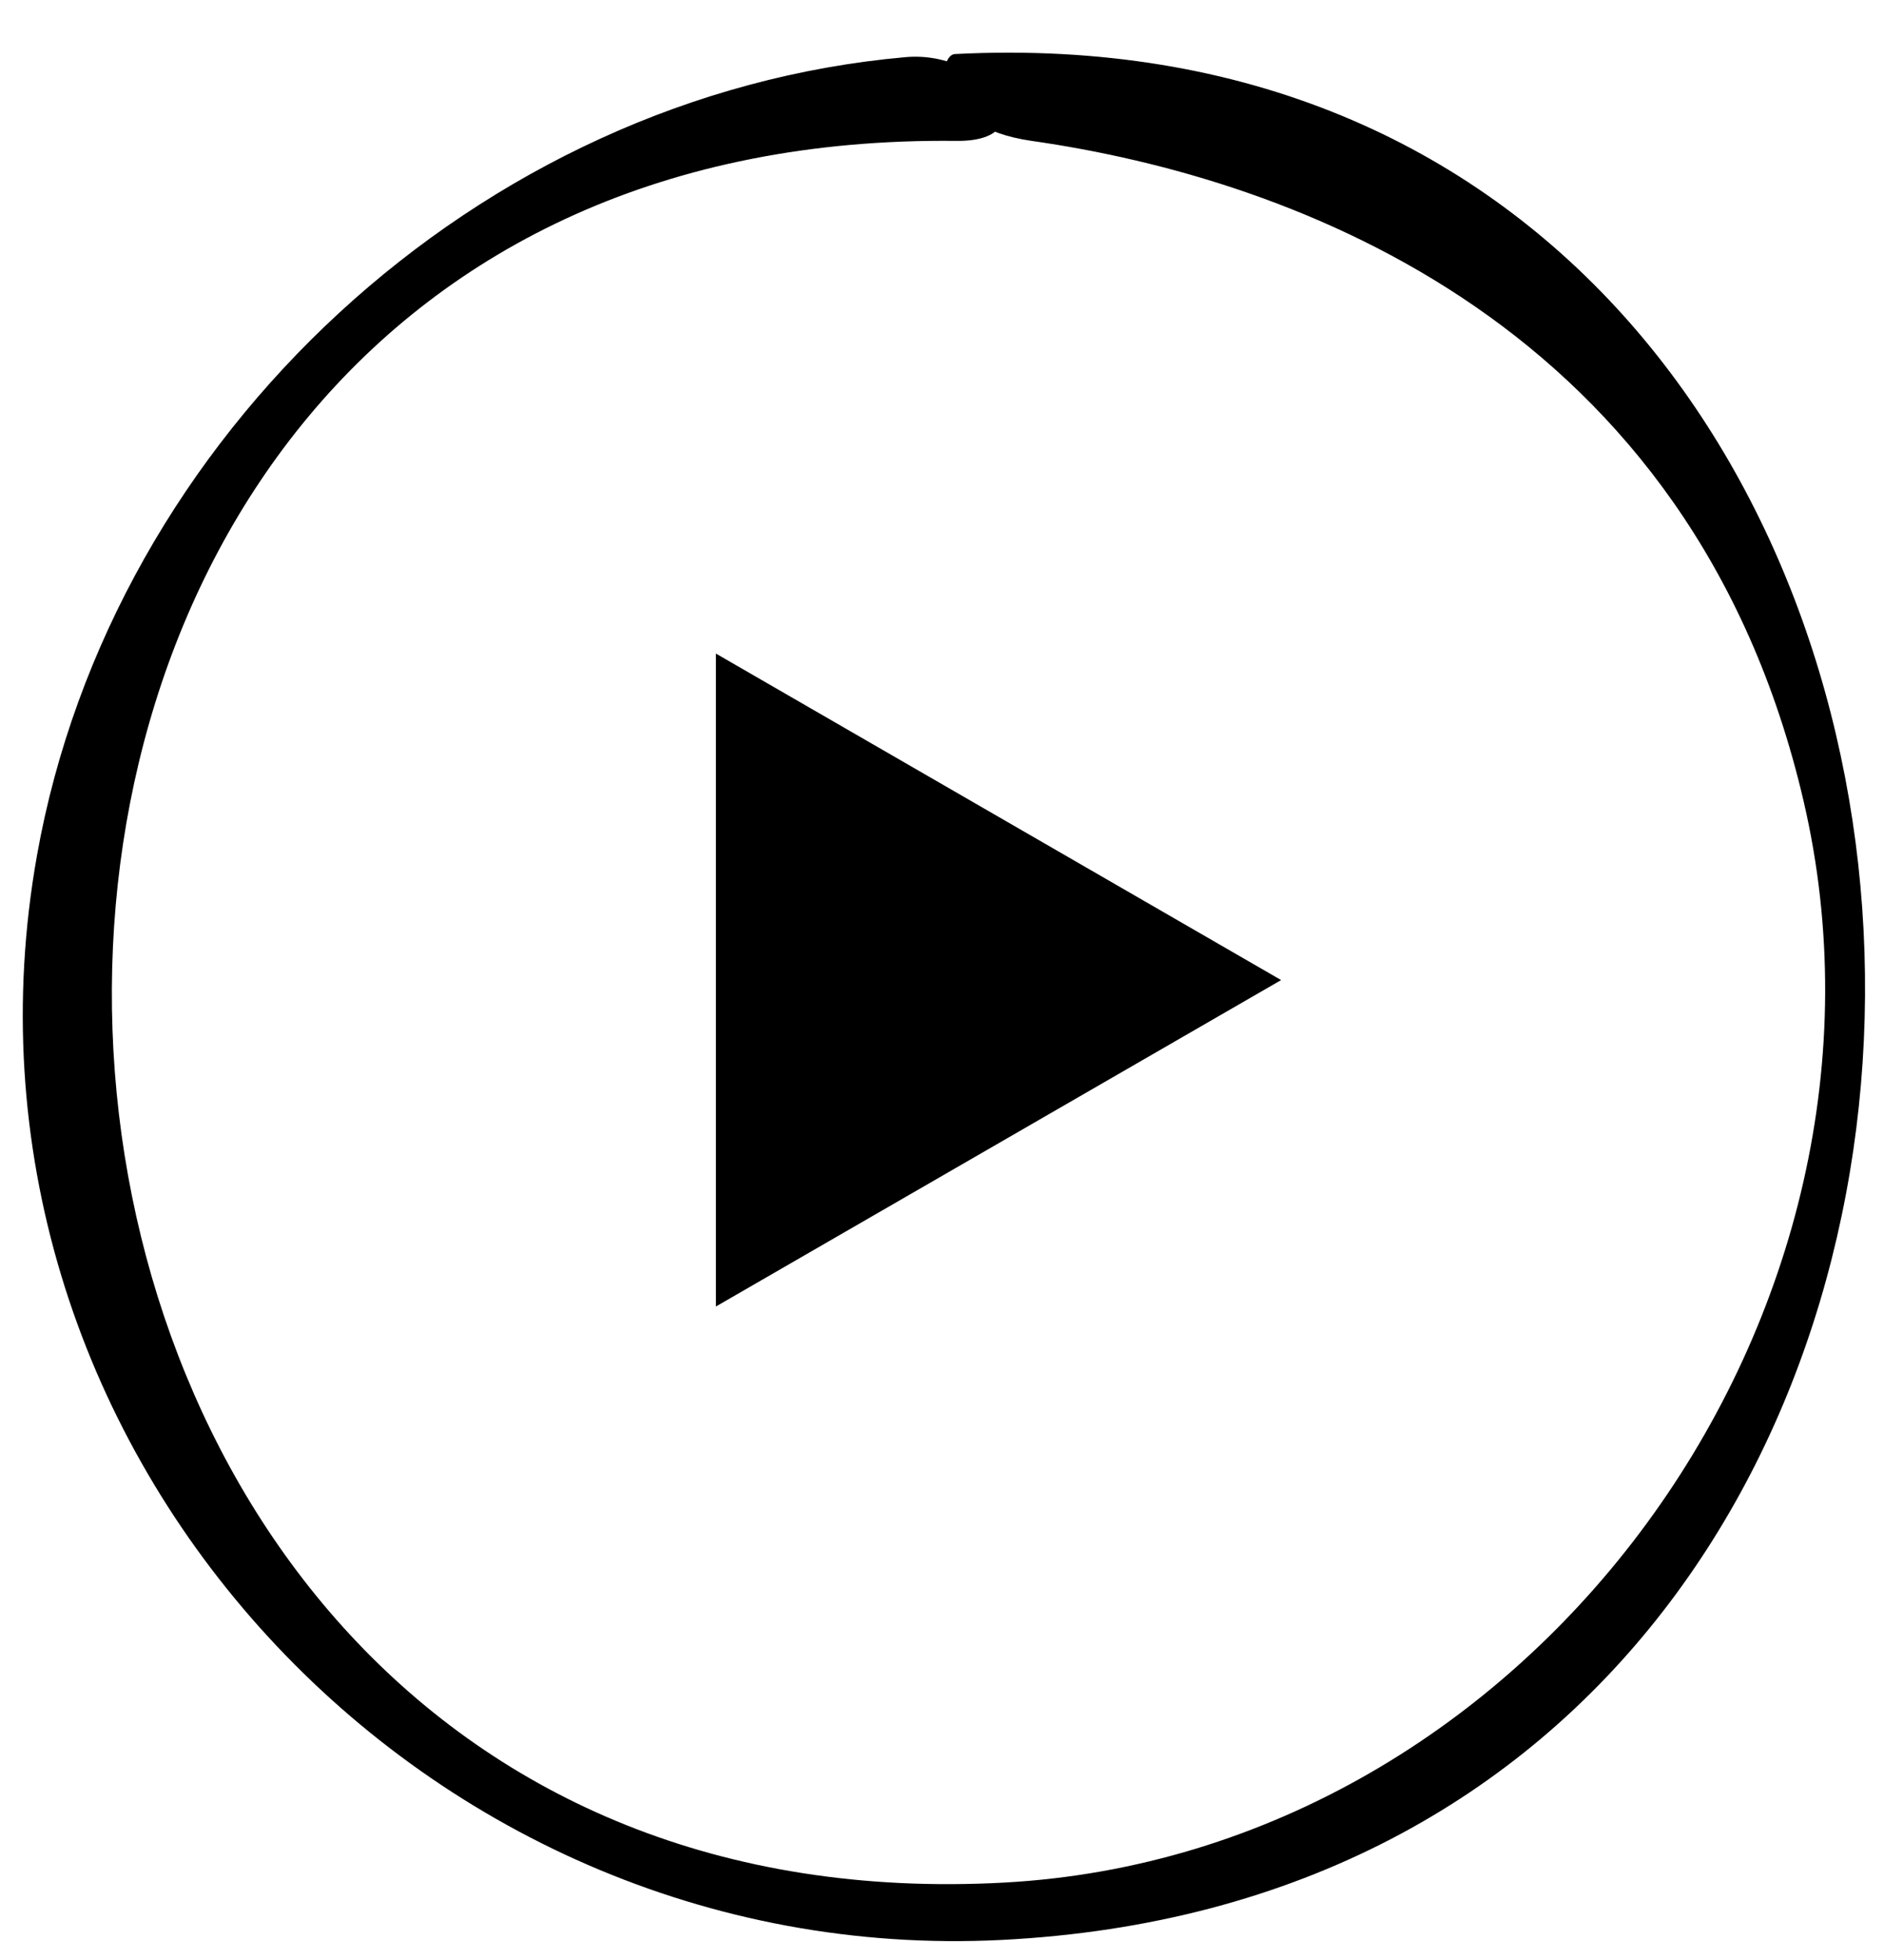
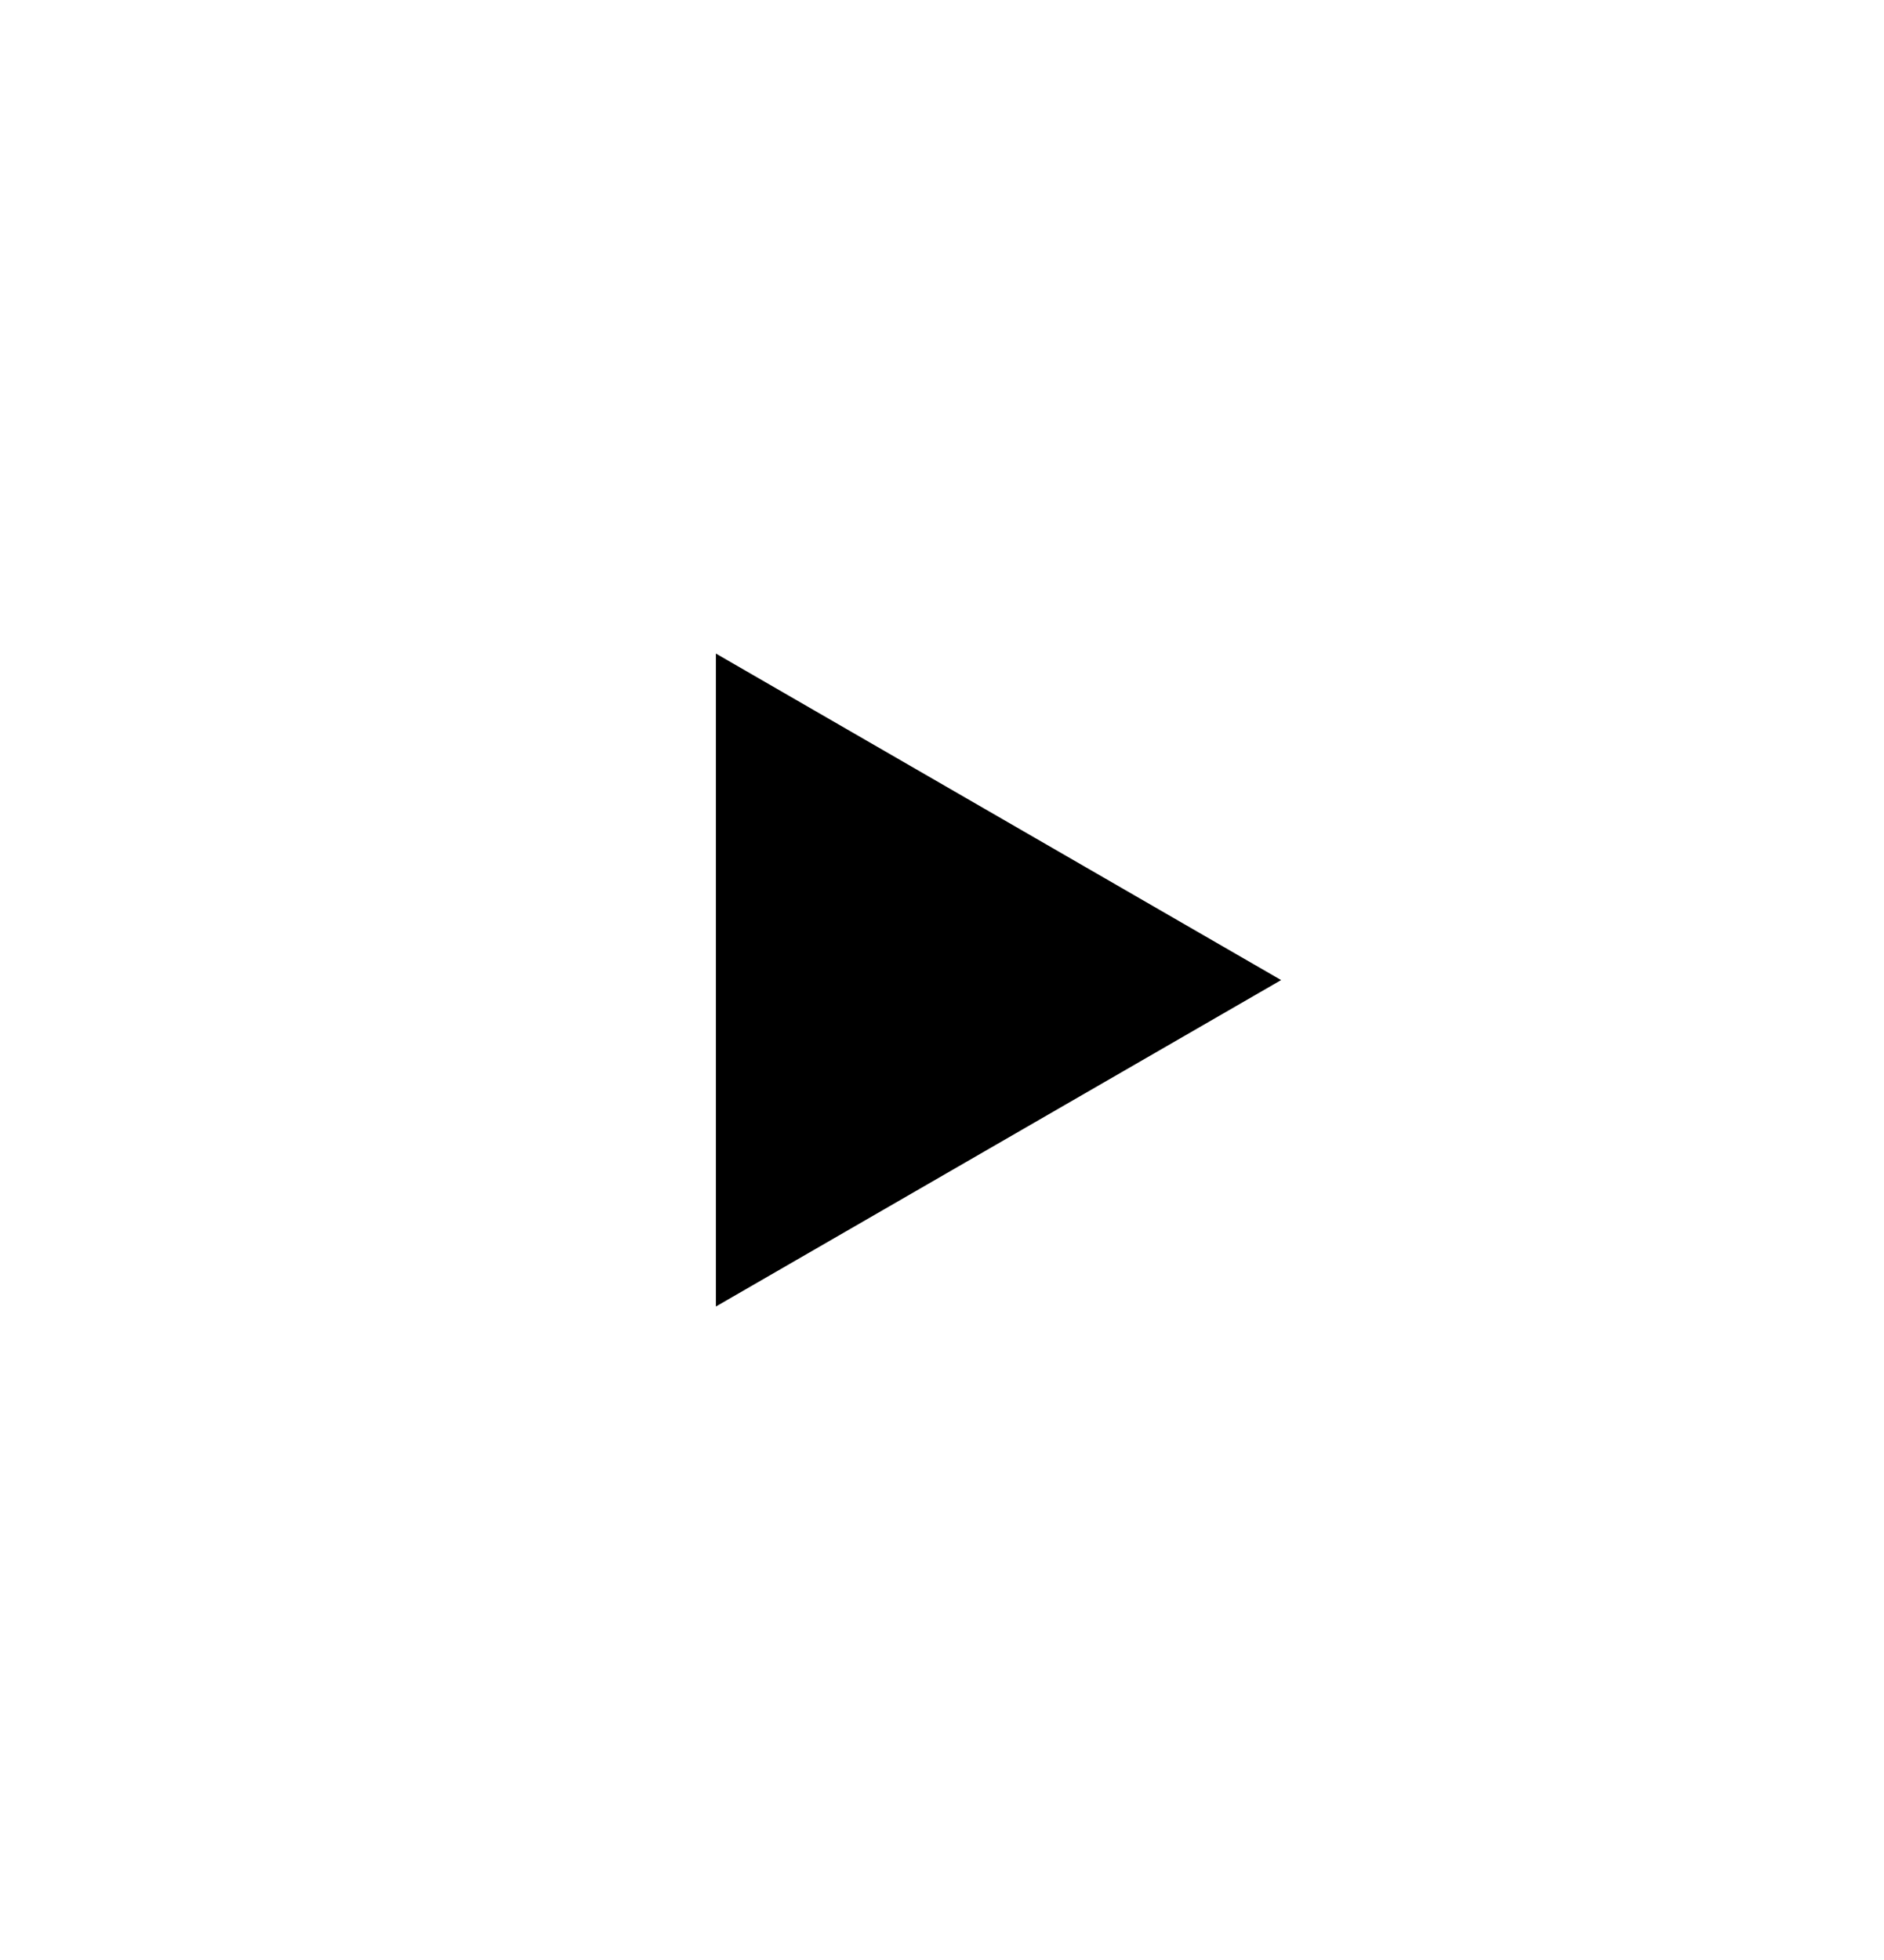
<svg xmlns="http://www.w3.org/2000/svg" width="25" height="26" viewBox="0 0 25 26" fill="none">
-   <path d="M12.69 1.869C13.923 1.883 13.139 0.659 12.017 0.758C6.354 1.258 1.485 5.768 0.491 11.346C-0.889 19.087 5.486 26.125 13.289 25.734C29.152 24.938 28.171 -0.074 12.671 0.717C12.446 0.728 12.338 1.676 13.69 1.869C17.19 2.369 22.46 4.304 23.933 10.627C25.513 17.409 20.355 24.59 13.326 24.973C-1.827 25.8 -2.864 1.695 12.69 1.869Z" fill="black" />
-   <path d="M17 13.001L9.5 17.331V8.67L17 13.001Z" fill="black" />
+   <path d="M17 13.001L9.5 17.331V8.67L17 13.001" fill="black" />
</svg>